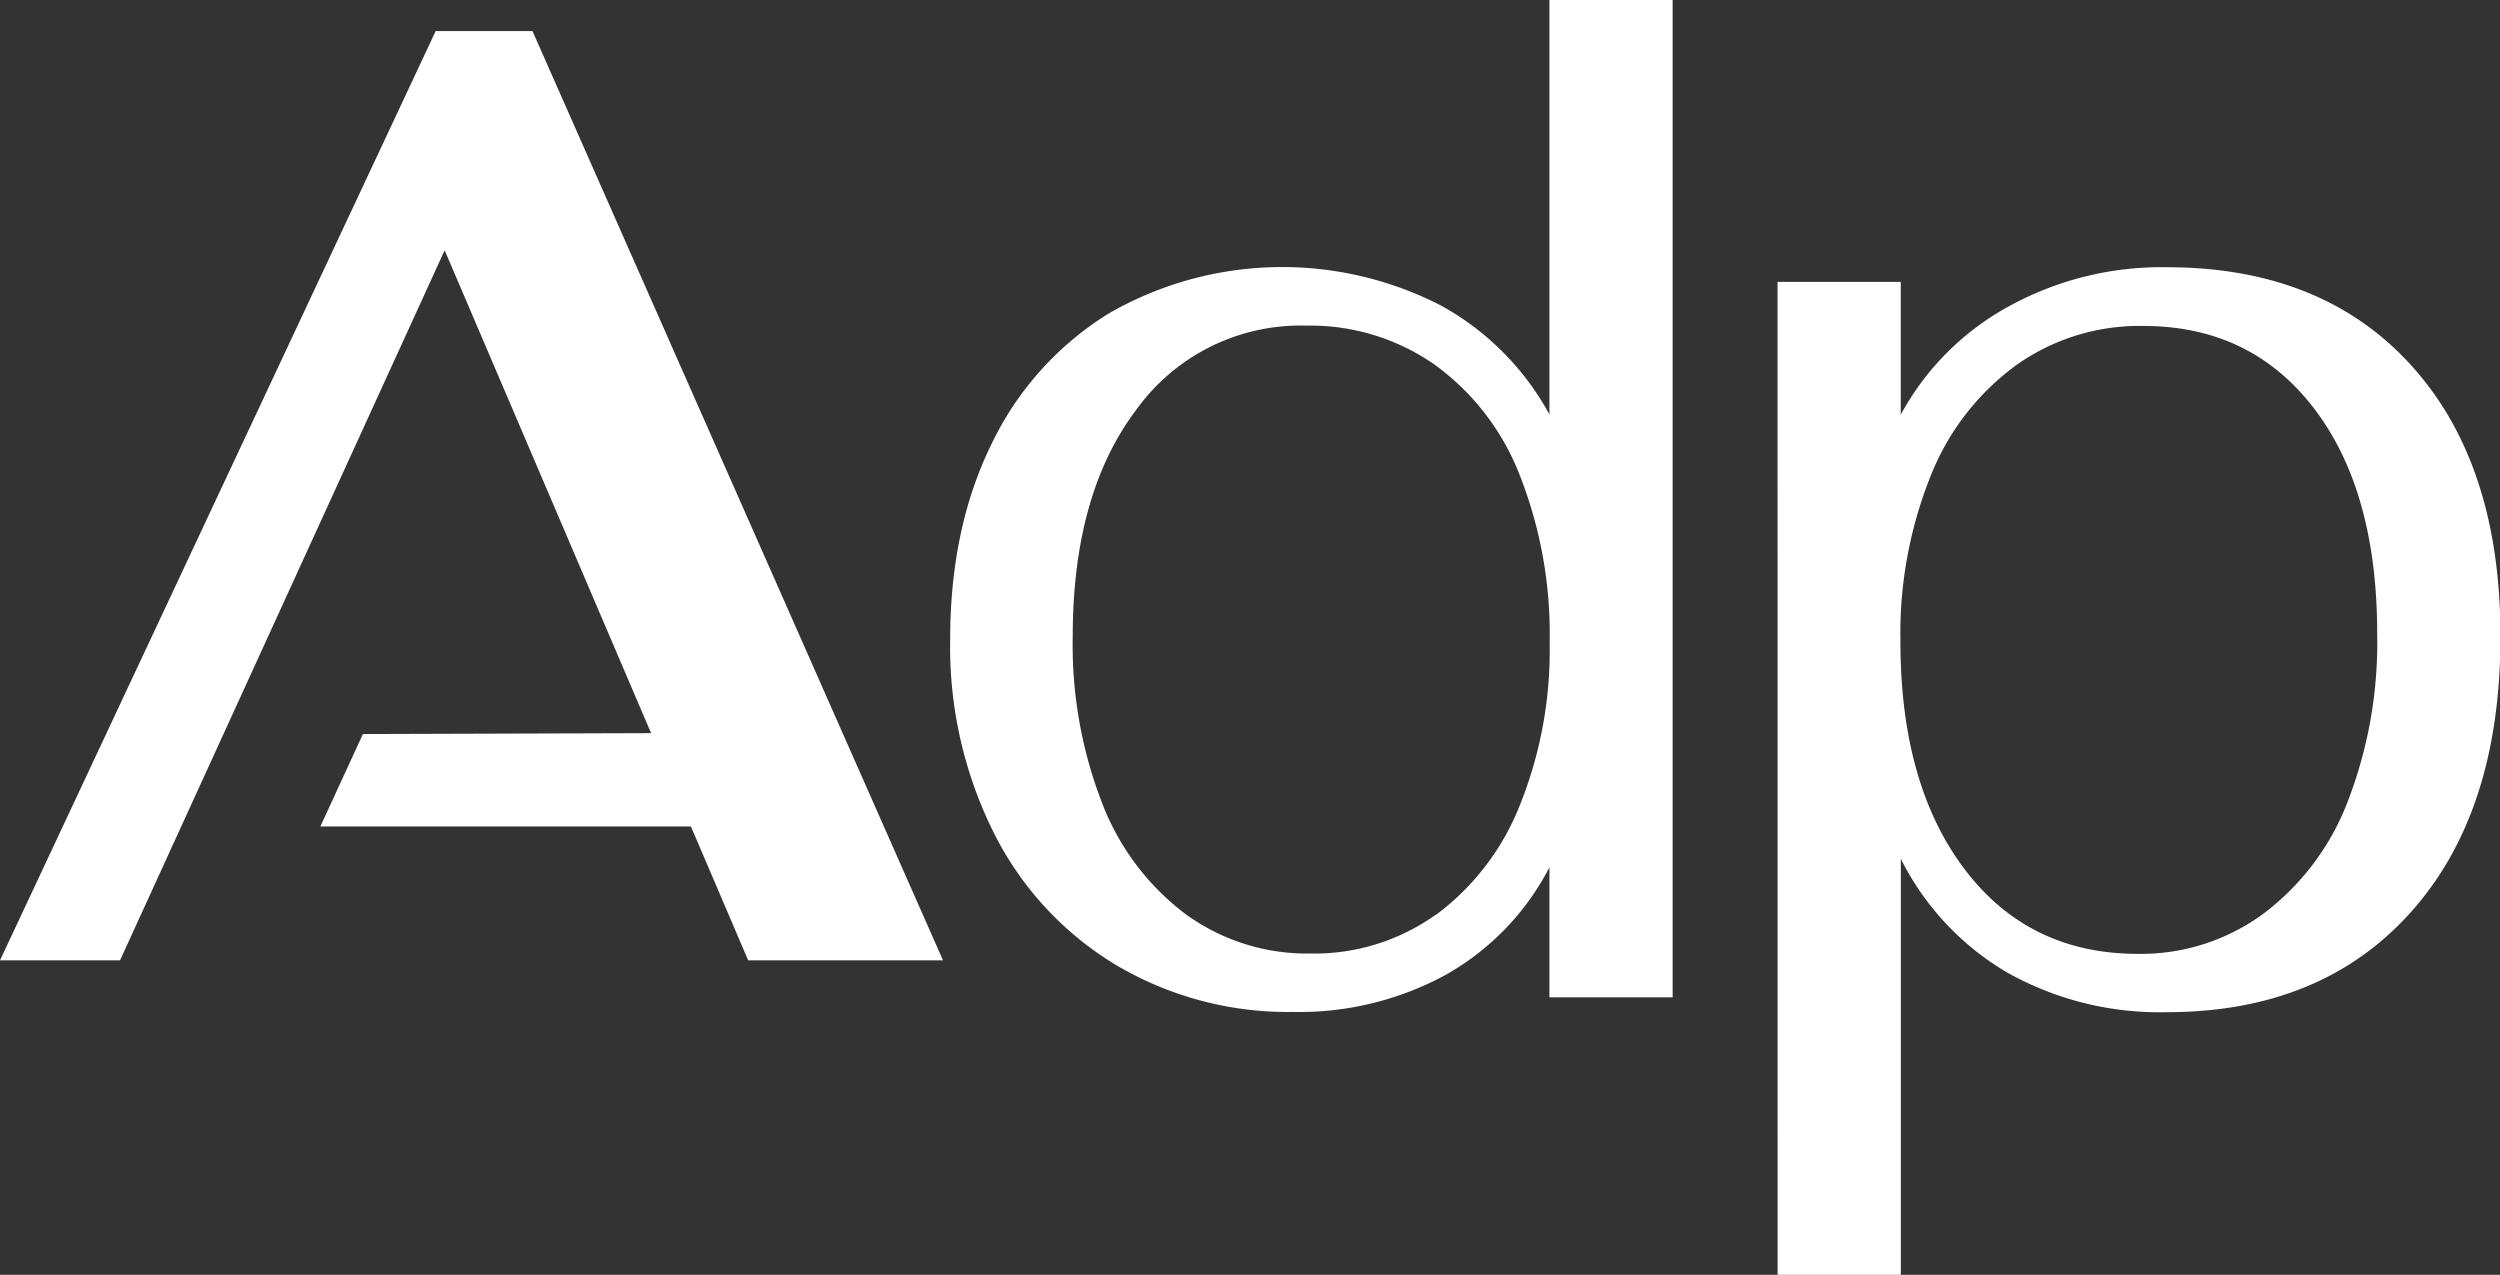
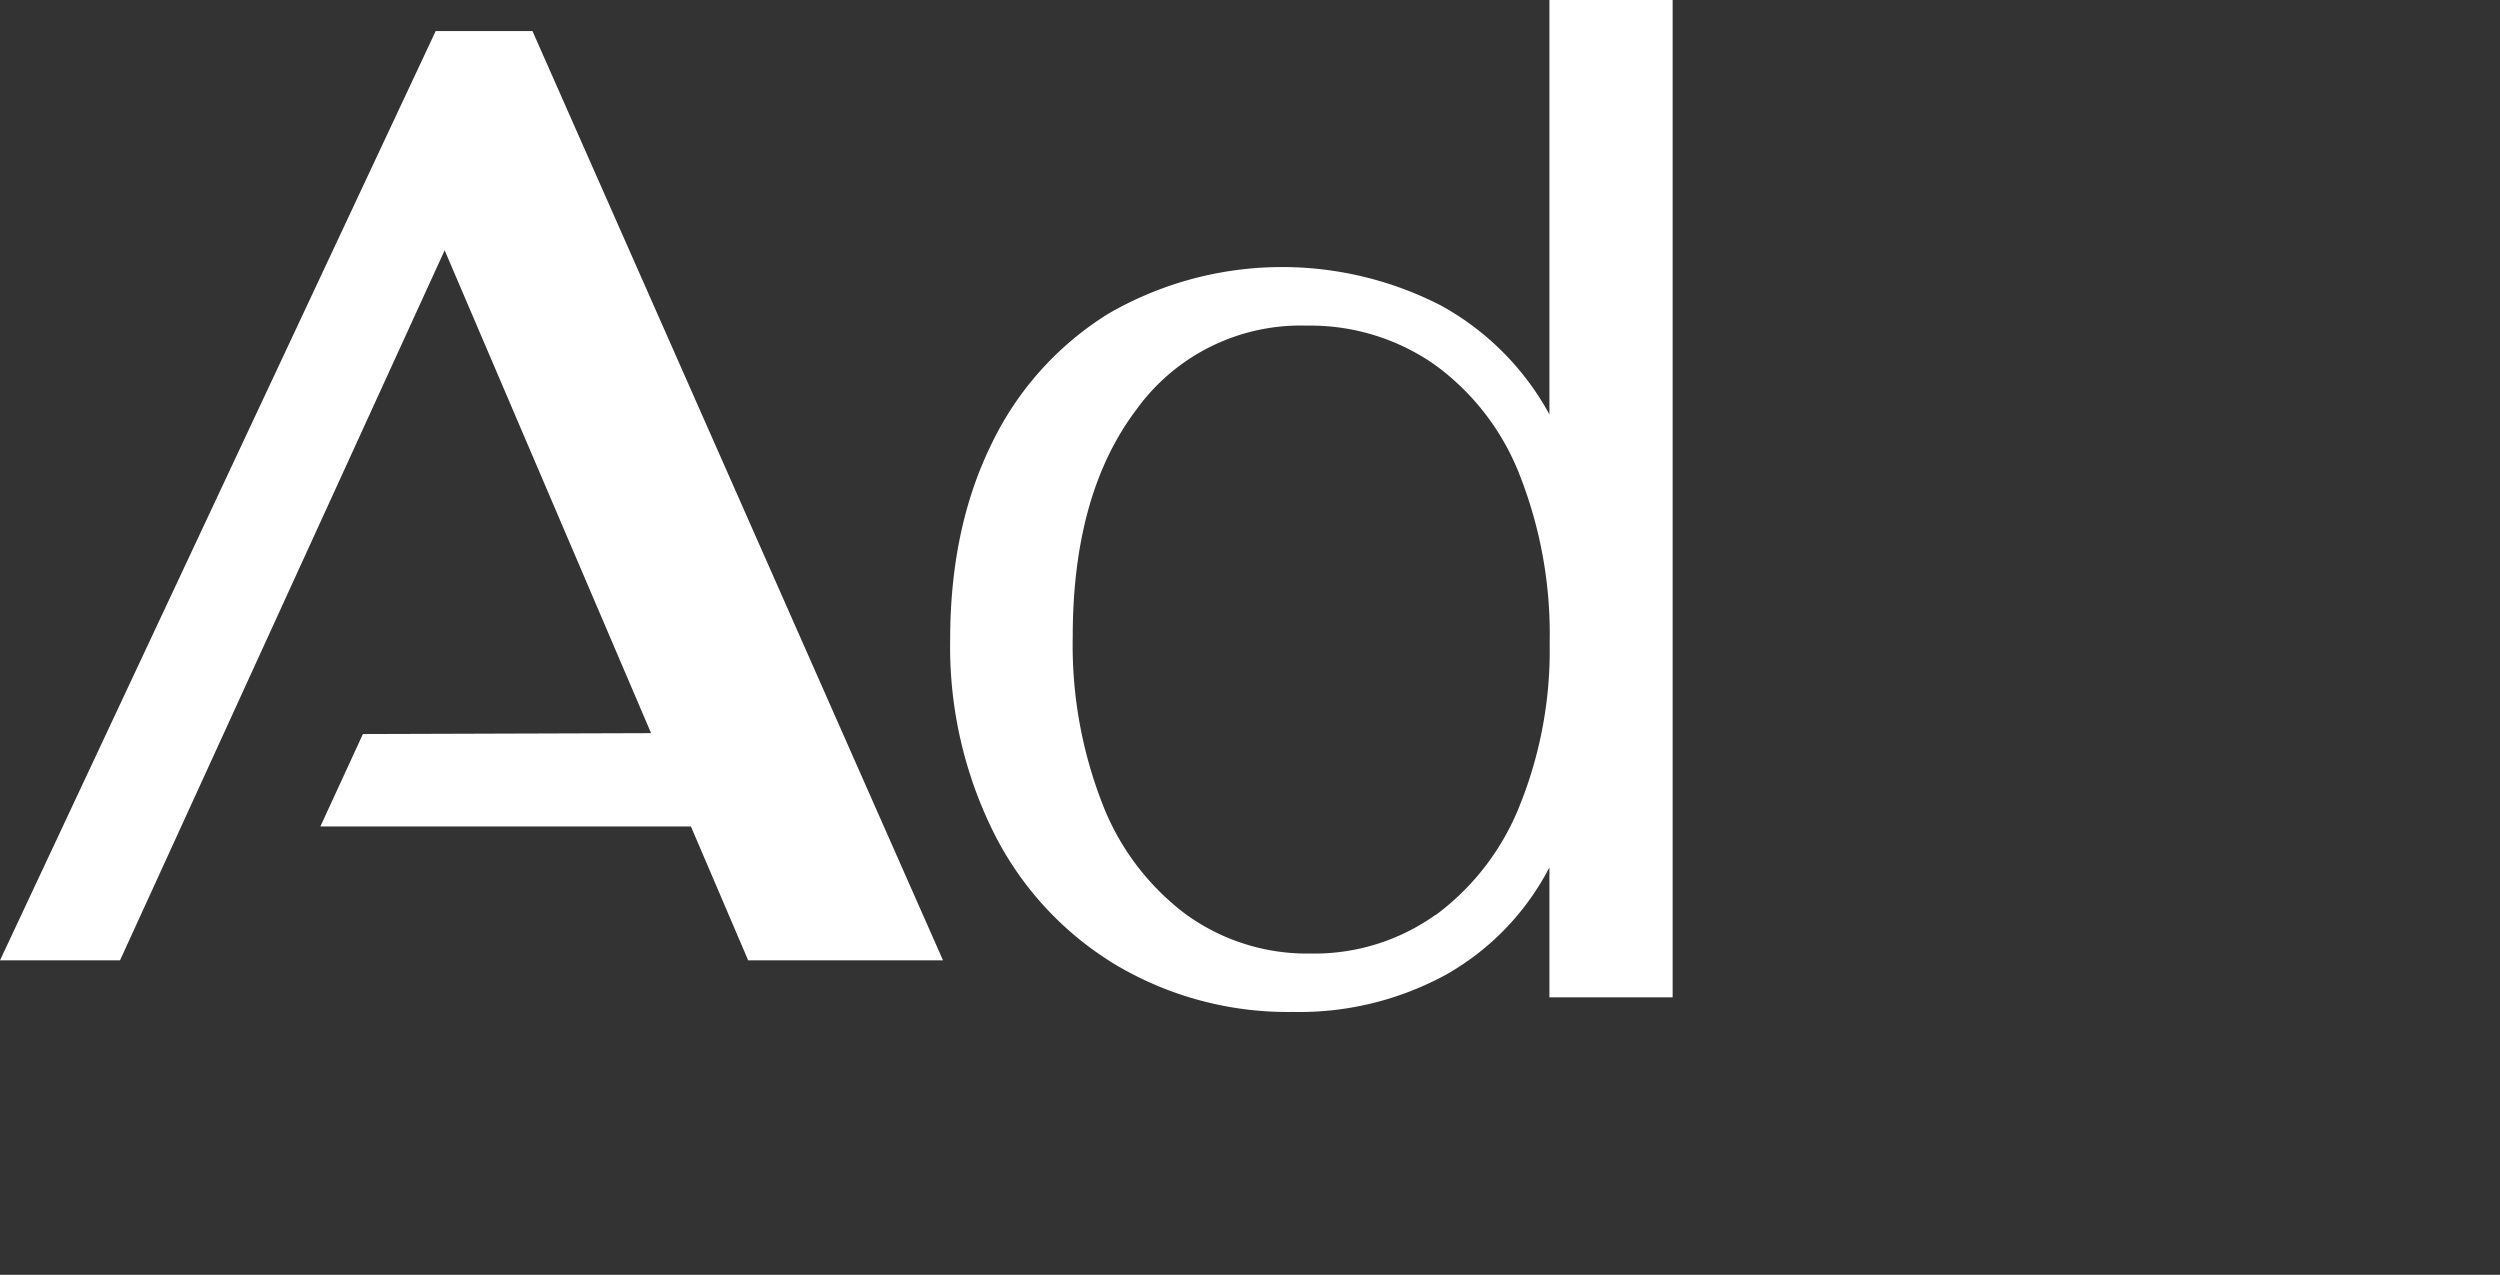
<svg xmlns="http://www.w3.org/2000/svg" id="Layer_1" data-name="Layer 1" viewBox="0 0 304.34 155.19">
  <rect x="0" y="0" width="304.34" height="155.19" fill="#333333" stroke="none" />
  <defs>
    <style>.cls-1{fill:#fff;}</style>
  </defs>
  <path class="cls-1" d="M150.16,137.56a39.31,39.31,0,0,1-14.8-16.09A50.72,50.72,0,0,1,130.08,98q0-13.51,5-23.73a38,38,0,0,1,14.22-15.91,42.25,42.25,0,0,1,40.56-1,33.29,33.29,0,0,1,13.17,13.24V20.15h15V141.56h-15V125.74a31.77,31.77,0,0,1-12.6,13.07,37.28,37.28,0,0,1-18.61,4.53A41,41,0,0,1,150.16,137.56Zm39-6a30.56,30.56,0,0,0,10.25-13.34,50.47,50.47,0,0,0,3.65-19.81A52.88,52.88,0,0,0,199.42,78,30,30,0,0,0,189,64.5a26.44,26.44,0,0,0-15.52-4.71A24.64,24.64,0,0,0,152.76,70Q145,80.24,145,97.65a53.17,53.17,0,0,0,3.58,20.27,30.55,30.55,0,0,0,10.16,13.51,25.14,25.14,0,0,0,15.2,4.8A25.44,25.44,0,0,0,189.17,131.52Z" transform="translate(-14.41 -20.15)" />
-   <path class="cls-1" d="M230.8,54.46h15V70.63a32.93,32.93,0,0,1,13.09-13.15,38.6,38.6,0,0,1,19.26-4.8q19,0,29.84,12t10.81,33q0,21.33-10.9,33.51t-29.75,12.18a37.88,37.88,0,0,1-19.34-4.8,33.33,33.33,0,0,1-13-13.87v50.67h-15ZM290,131.34a30.88,30.88,0,0,0,10.24-13.69A53.65,53.65,0,0,0,303.8,97.3q0-17.42-7.72-27.47t-20.89-10a25.86,25.86,0,0,0-15.37,4.8,30.62,30.62,0,0,0-10.4,13.51,51.51,51.51,0,0,0-3.66,20.09q0,17.41,7.81,27.73t21.13,10.31A25.16,25.16,0,0,0,290,131.34Z" transform="translate(-14.41 -20.15)" />
  <polygon class="cls-1" points="114.8 116.91 64.82 3.78 53.04 3.78 0 116.91 14.61 116.91 54.13 30.47 79.26 89.25 44.18 89.36 39 100.61 84.11 100.61 91.08 116.91 114.8 116.91" />
</svg>